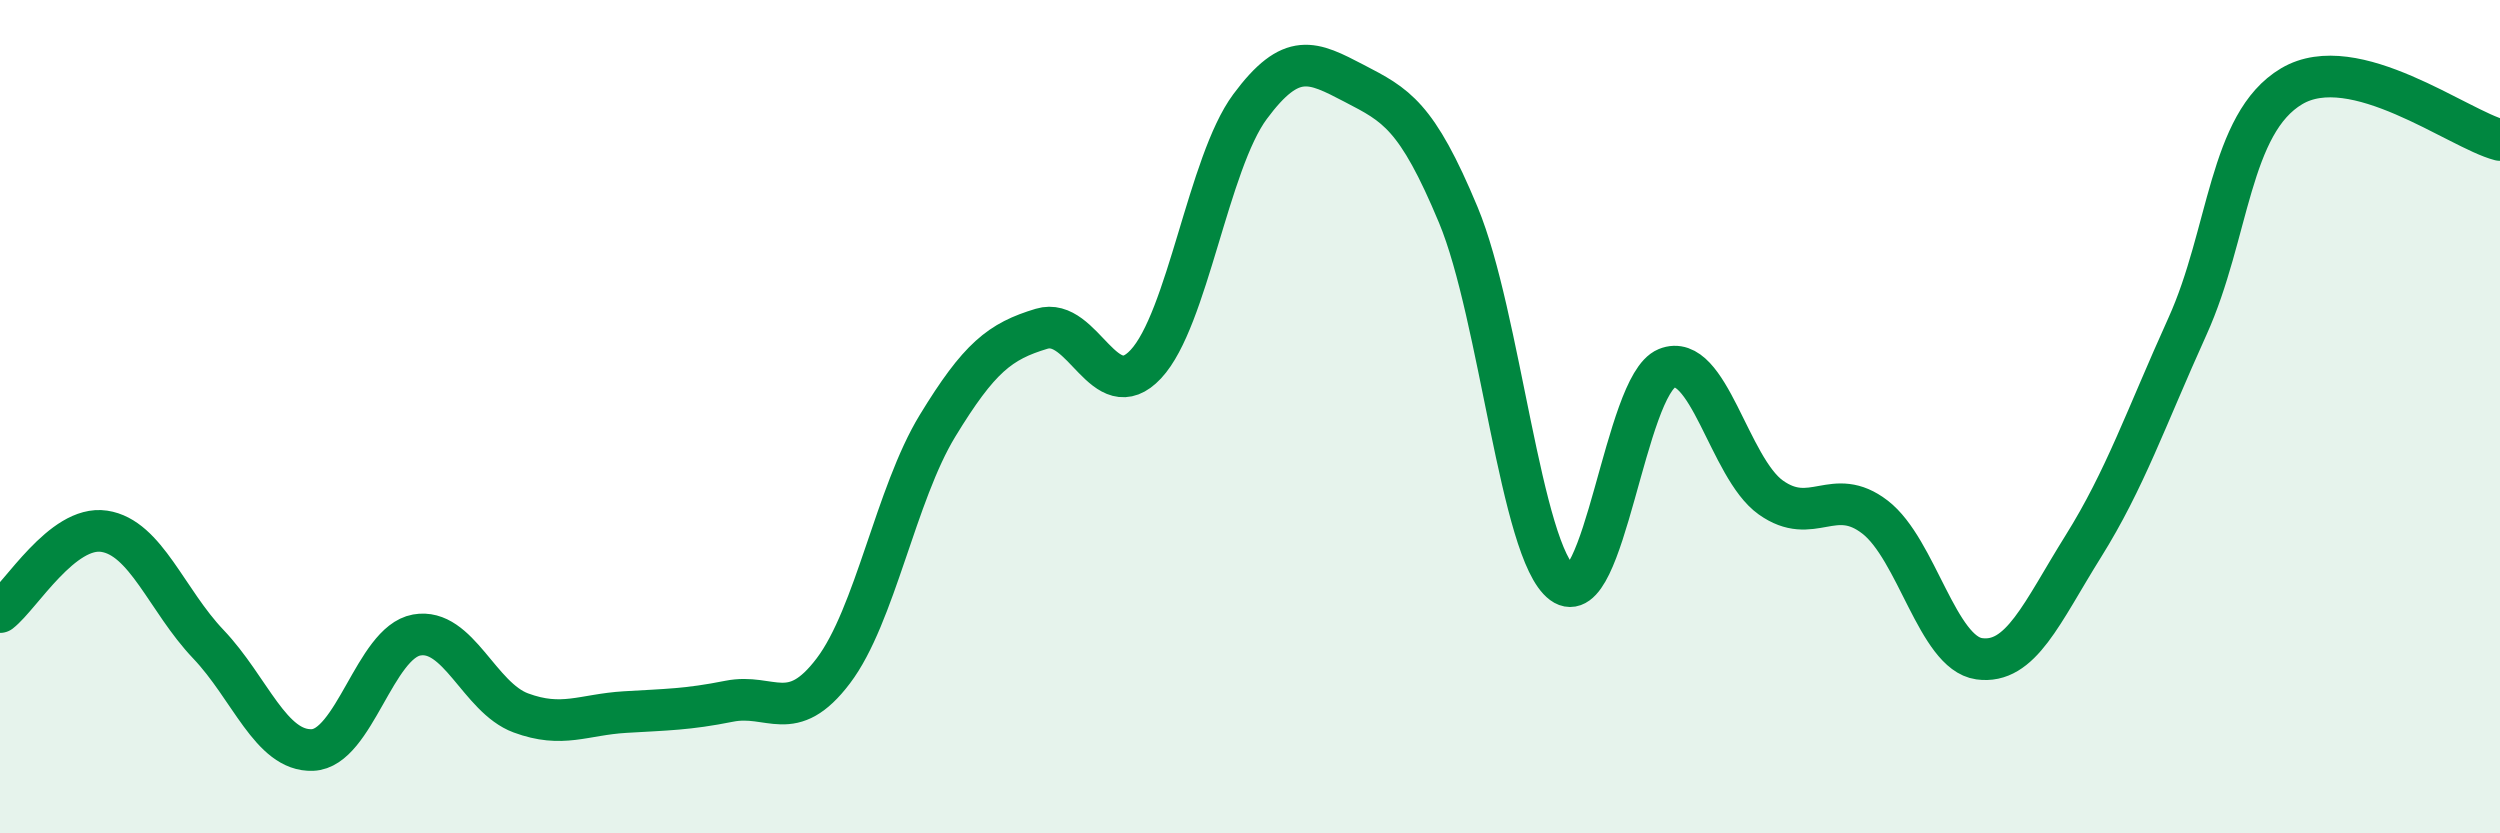
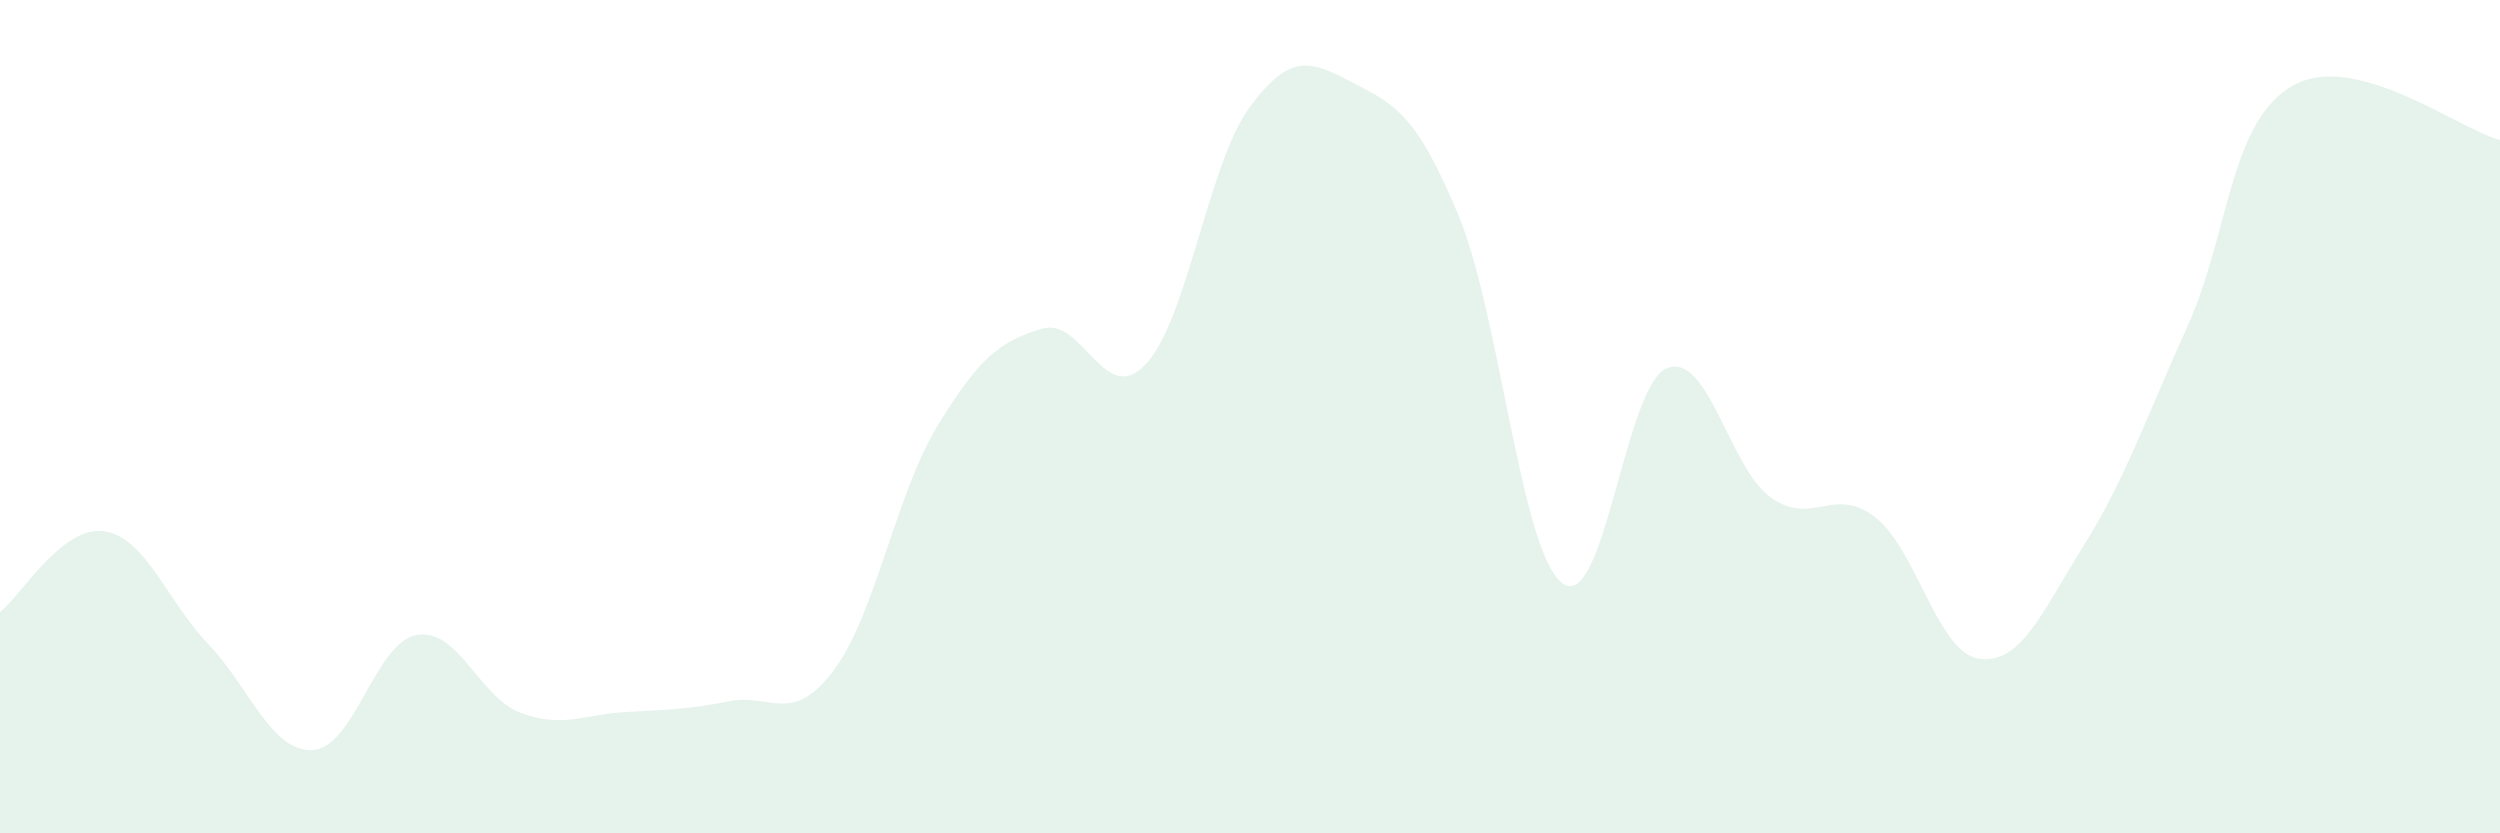
<svg xmlns="http://www.w3.org/2000/svg" width="60" height="20" viewBox="0 0 60 20">
  <path d="M 0,14.69 C 0.5,14.3 1.5,12.6 2.5,12.75 C 3.5,12.9 4,14.41 5,15.46 C 6,16.51 6.5,18.04 7.5,18 C 8.5,17.96 9,15.42 10,15.24 C 11,15.06 11.5,16.74 12.5,17.11 C 13.5,17.48 14,17.15 15,17.09 C 16,17.03 16.5,17.03 17.5,16.83 C 18.5,16.63 19,17.42 20,16.1 C 21,14.78 21.5,11.86 22.5,10.22 C 23.5,8.58 24,8.19 25,7.89 C 26,7.59 26.5,9.81 27.5,8.74 C 28.5,7.67 29,3.91 30,2.56 C 31,1.21 31.5,1.48 32.5,2 C 33.5,2.52 34,2.76 35,5.16 C 36,7.56 36.5,13.26 37.5,14 C 38.5,14.74 39,9.25 40,8.84 C 41,8.43 41.5,11.23 42.5,11.94 C 43.5,12.65 44,11.64 45,12.41 C 46,13.18 46.5,15.67 47.5,15.81 C 48.5,15.95 49,14.71 50,13.11 C 51,11.51 51.5,10.04 52.5,7.83 C 53.5,5.62 53.5,2.96 55,2.07 C 56.5,1.18 59,3.1 60,3.36L60 20L0 20Z" fill="#008740" opacity="0.1" stroke-linecap="round" stroke-linejoin="round" />
-   <path d="M 0,14.69 C 0.5,14.3 1.5,12.6 2.5,12.75 C 3.5,12.9 4,14.41 5,15.46 C 6,16.51 6.5,18.04 7.5,18 C 8.5,17.96 9,15.42 10,15.24 C 11,15.06 11.5,16.74 12.5,17.11 C 13.5,17.48 14,17.15 15,17.09 C 16,17.03 16.5,17.03 17.5,16.83 C 18.5,16.63 19,17.42 20,16.1 C 21,14.78 21.5,11.86 22.5,10.22 C 23.5,8.58 24,8.19 25,7.89 C 26,7.59 26.5,9.81 27.5,8.74 C 28.5,7.67 29,3.91 30,2.56 C 31,1.21 31.5,1.48 32.5,2 C 33.5,2.52 34,2.76 35,5.16 C 36,7.56 36.5,13.26 37.5,14 C 38.5,14.74 39,9.25 40,8.84 C 41,8.43 41.5,11.23 42.5,11.94 C 43.5,12.65 44,11.64 45,12.41 C 46,13.18 46.5,15.67 47.5,15.81 C 48.5,15.95 49,14.71 50,13.11 C 51,11.51 51.5,10.04 52.5,7.83 C 53.5,5.62 53.5,2.96 55,2.07 C 56.5,1.18 59,3.1 60,3.36" stroke="#008740" stroke-width="1" fill="none" stroke-linecap="round" stroke-linejoin="round" />
</svg>